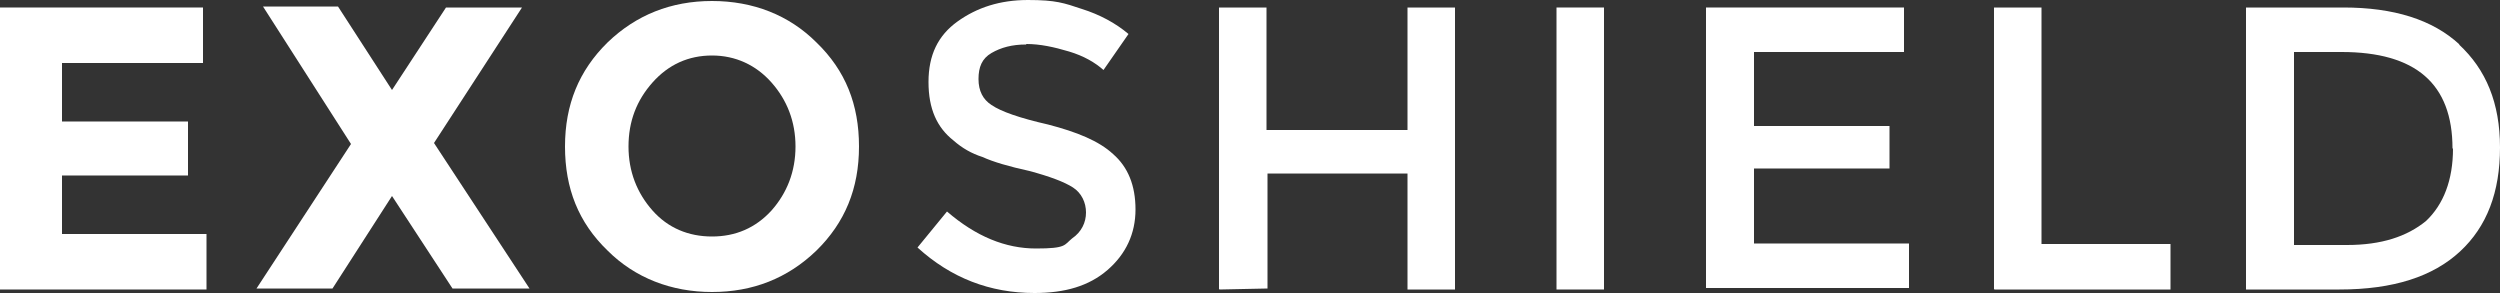
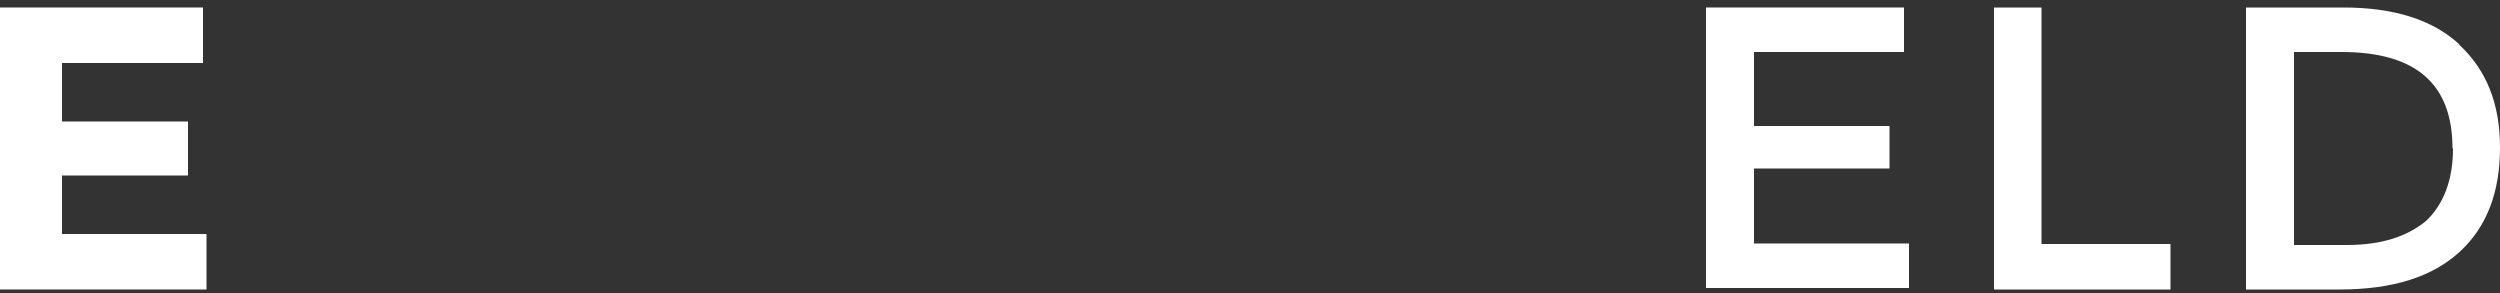
<svg xmlns="http://www.w3.org/2000/svg" id="Layer_1" version="1.1" viewBox="0 0 500 58.6">
  <rect x="0" y="0" width="500" height="58.6" fill="#333333" stroke="none" />
  <defs>
    <style>
      .st0 {
        fill: #fff;
      }
    </style>
  </defs>
-   <path class="st0" d="M40.6,1.5v11.1H12.4v11.7h25.2v10.8H12.4v11.7h28.9v11.1H0V1.5h40.6Z" />
-   <path class="st0" d="M89.2,1.5h15.2l-17.6,27.1,19.1,29.1h-15.4l-12.1-18.5-11.9,18.5h-15.2l18.9-28.9L52.6,1.3h15l10.8,16.7L89.2,1.5h0Z" />
-   <path class="st0" d="M163.3,50.1c-5.8,5.6-12.8,8.3-20.9,8.3s-15.4-2.8-20.9-8.3c-5.8-5.6-8.5-12.4-8.5-20.8s2.8-15.2,8.5-20.8C127.2,3,134.2.2,142.4.2s15.4,2.8,20.9,8.3c5.8,5.6,8.5,12.4,8.5,20.8s-2.8,15.2-8.5,20.8ZM159.1,29.3c0-5-1.7-9.3-4.8-12.8-3.1-3.5-7.2-5.4-11.9-5.4s-8.7,1.8-11.9,5.4-4.8,7.8-4.8,12.8,1.7,9.3,4.8,12.8c3.1,3.5,7.2,5.2,11.9,5.2s8.7-1.7,11.9-5.2c3.1-3.5,4.8-7.8,4.8-12.8Z" />
-   <path class="st0" d="M205.2,8.9c-2.8,0-5,.6-6.9,1.7s-2.6,2.8-2.6,5.2.9,4.1,2.6,5.2c1.9,1.3,5.6,2.6,11.3,3.9,5.8,1.5,10.2,3.3,13,5.9,3,2.6,4.5,6.3,4.5,11.1s-1.9,8.9-5.6,12.1-8.5,4.6-14.6,4.6c-8.9,0-16.7-3-23.4-9.1l5.9-7.2c5.8,5,11.7,7.4,17.8,7.4s5.6-.7,7.2-2c1.9-1.3,2.8-3.2,2.8-5.2s-.9-3.9-2.6-5c-1.7-1.1-4.6-2.2-8.7-3.3-4.1-.9-7.2-1.8-9.4-2.8-2.2-.7-4.1-1.8-5.8-3.3-3.3-2.6-5-6.3-5-11.7s1.9-9.3,5.8-12.1c3.9-2.8,8.5-4.3,14.1-4.3s7.2.6,10.8,1.8c3.5,1.1,6.7,2.8,9.3,5l-5,7.2c-1.7-1.5-3.9-2.8-6.9-3.7-3-.9-5.8-1.5-8.5-1.5h0Z" />
-   <path class="st0" d="M243.8,57.8V1.5h9.5v24.5h28.2V1.5h9.5v56.4h-9.5v-23.2h-28v23l-9.6.2h0Z" />
-   <path class="st0" d="M311.3,1.5h9.5v56.4h-9.5V1.5Z" />
+   <path class="st0" d="M40.6,1.5v11.1H12.4v11.7h25.2v10.8H12.4v11.7h28.9v11.1H0V1.5h40.6" />
  <path class="st0" d="M380.8,1.5v8.9h-30v14.8h27.1v8.5h-27.1v15h31v8.9h-40.6V1.5h39.7Z" />
  <path class="st0" d="M398.8,57.8V1.5h9.5v47.3h25.8v9.1h-35.2Z" />
  <path class="st0" d="M491.8,8.9c5.4,5,8.2,11.7,8.2,20.6s-2.6,15.8-8,20.8c-5.4,5-13.3,7.6-24.1,7.6h-18.7V1.5h19.5c10,0,17.8,2.4,23.2,7.4h0ZM490.5,29.7c0-13-7.4-19.3-22.2-19.3h-9.5v38.6h10.6c6.9,0,12-1.7,15.8-4.8,3.5-3.3,5.4-8.2,5.4-14.5h0Z" />
</svg>